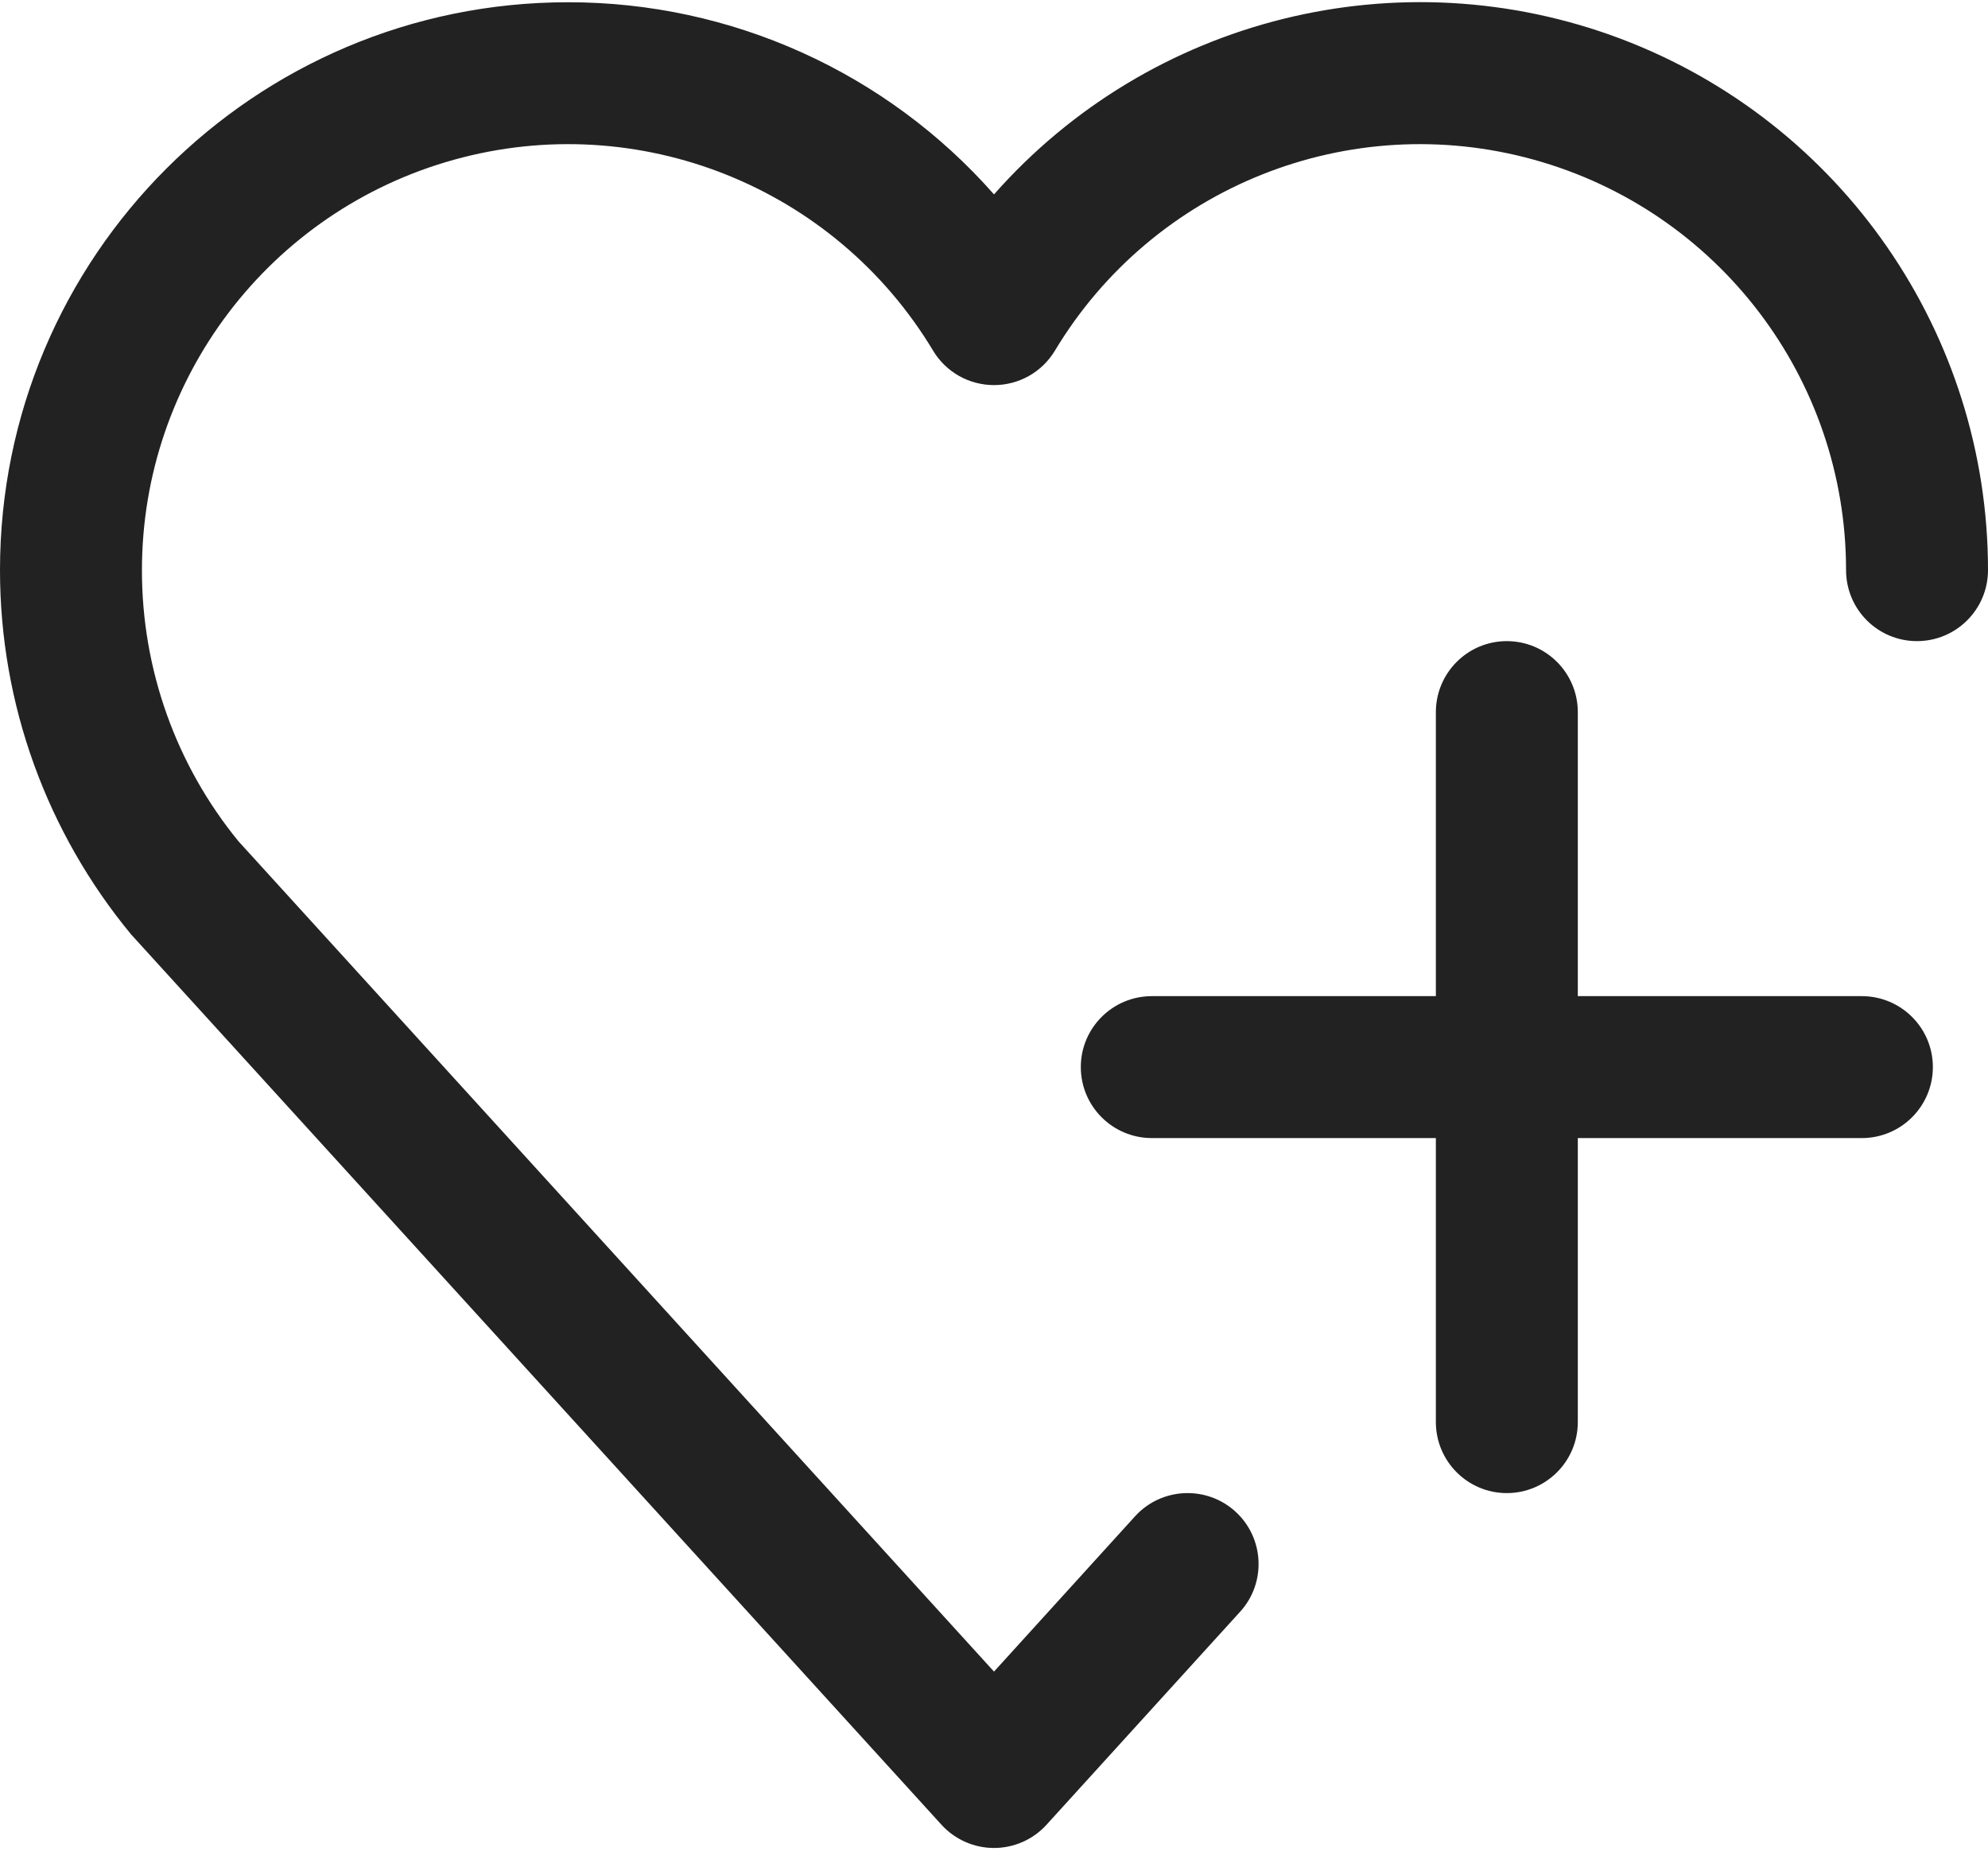
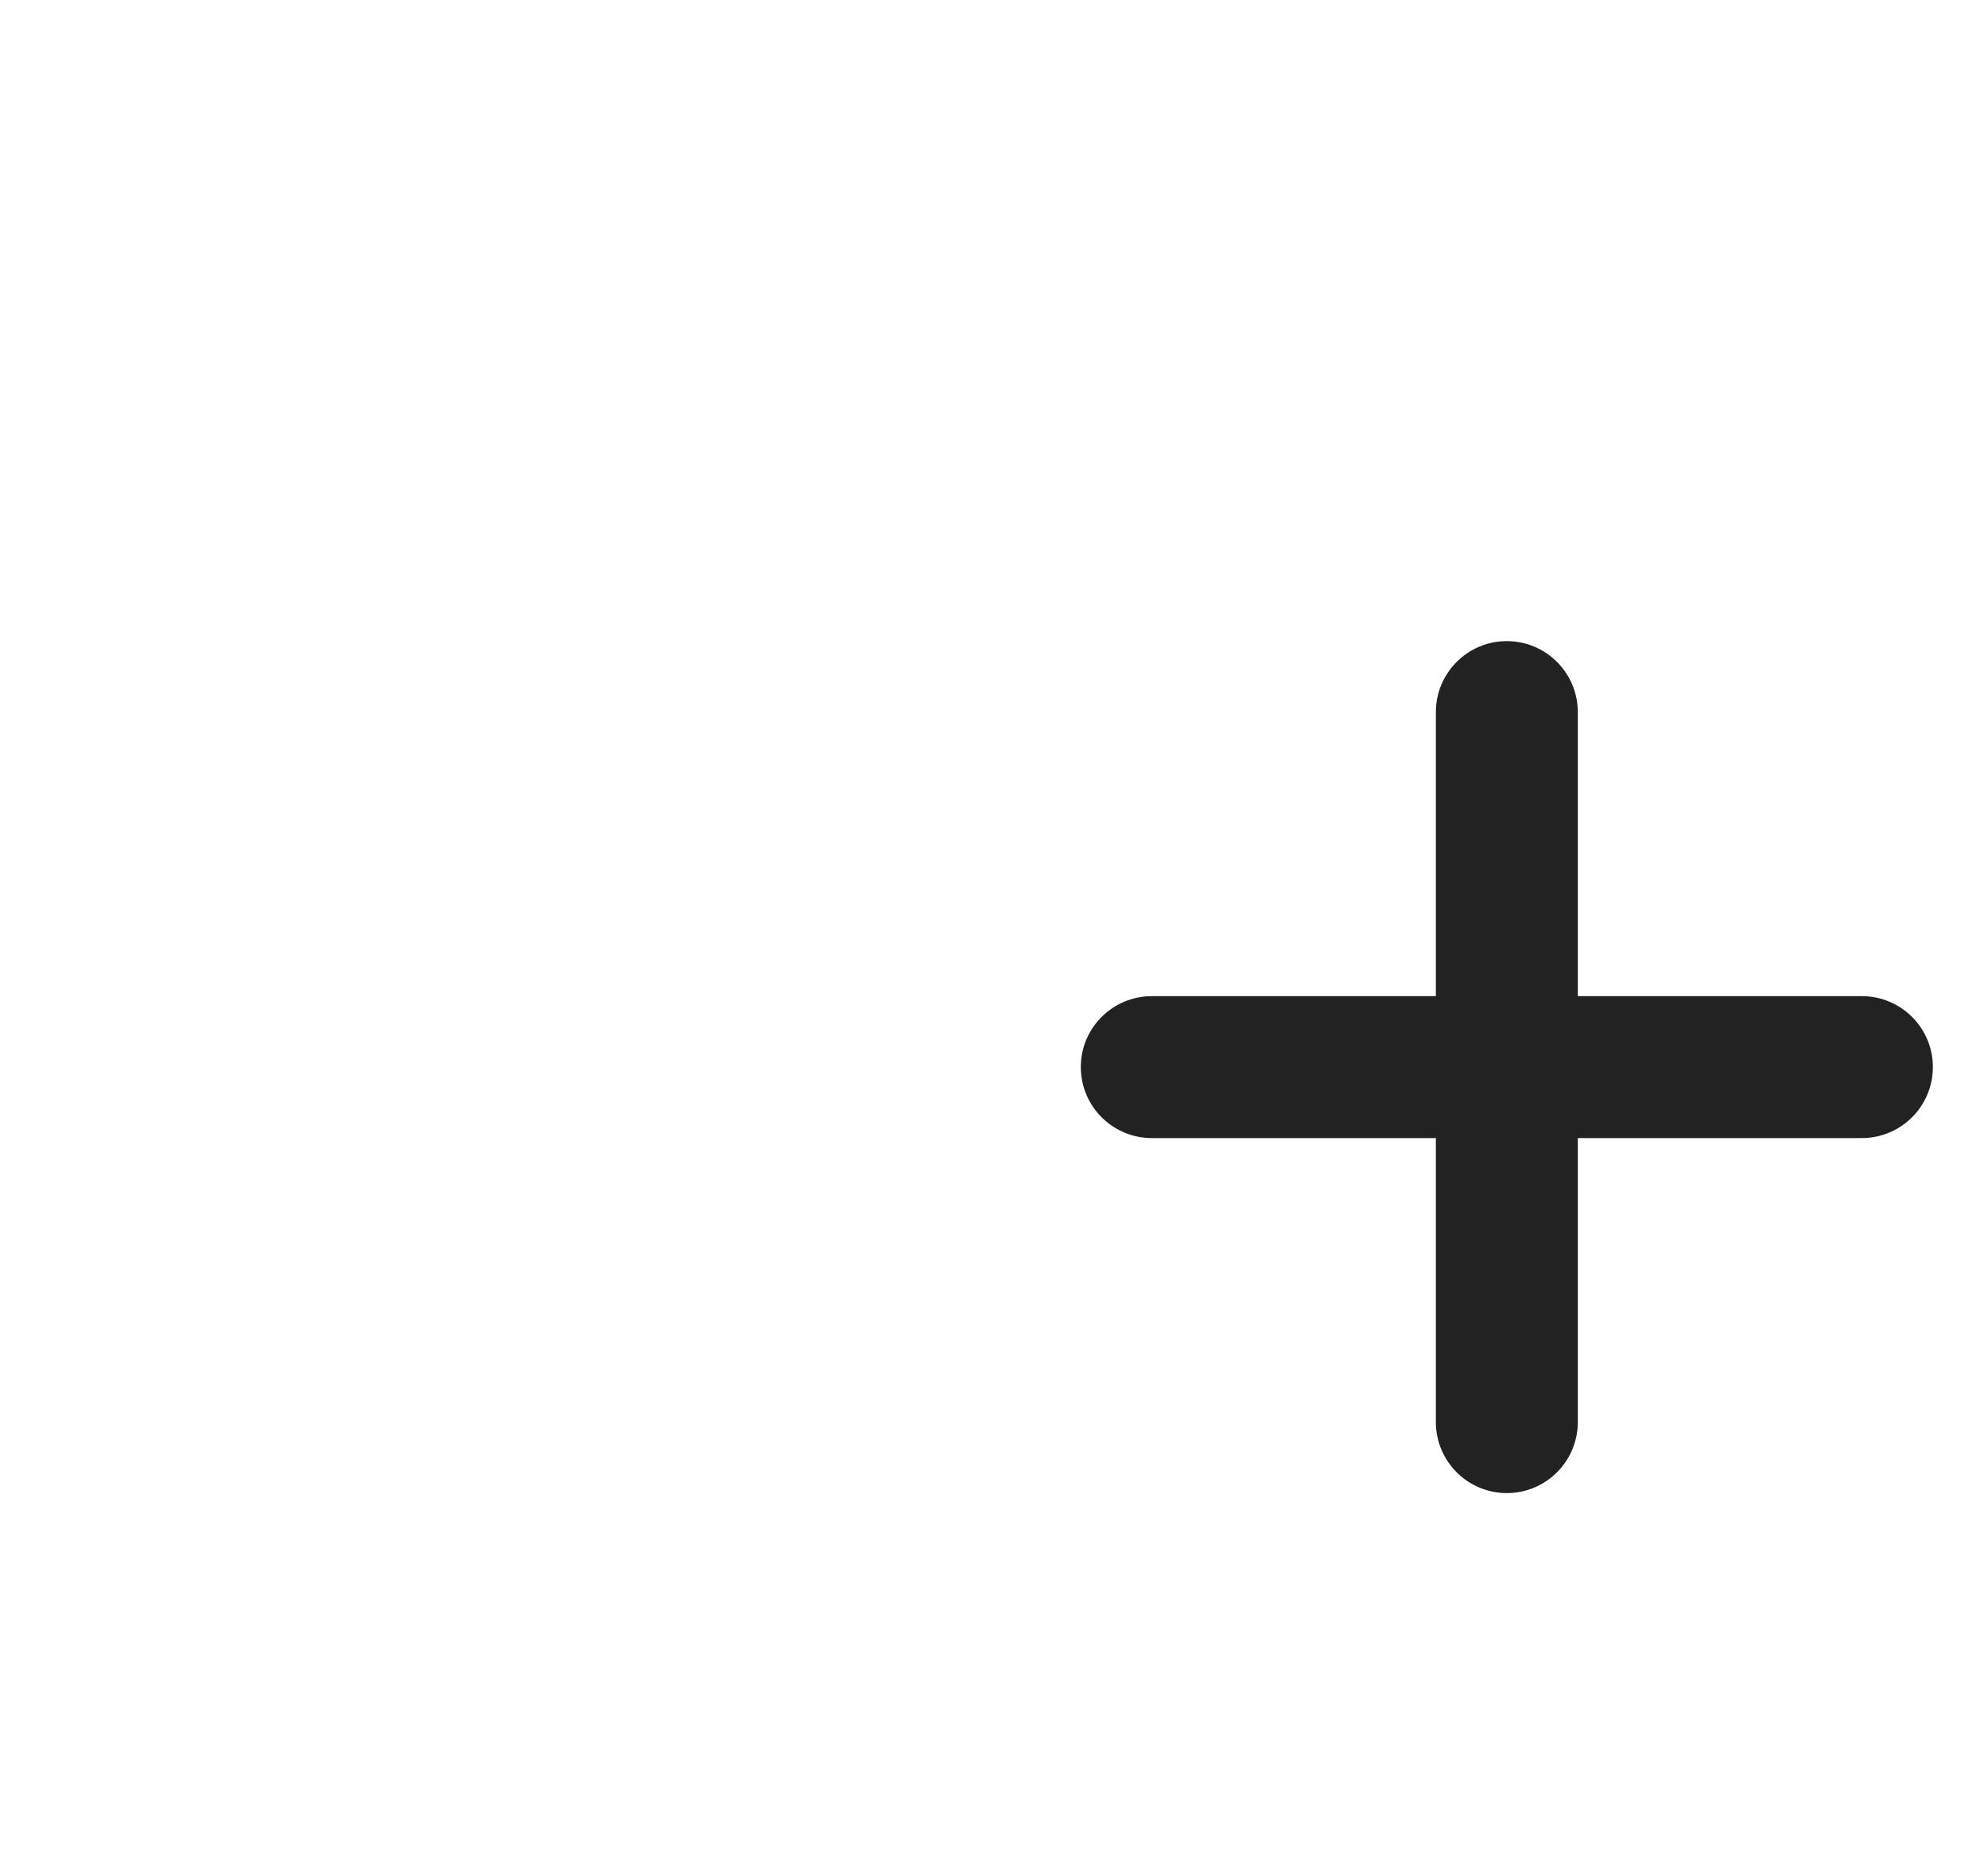
<svg xmlns="http://www.w3.org/2000/svg" width="15px" height="14px" viewBox="0 0 15 14" version="1.1">
  <title>icon</title>
  <desc>Created with Sketch.</desc>
  <defs />
  <g id="Page-1" stroke="none" stroke-width="1" fill="none" fill-rule="evenodd">
    <g id="功能列表" transform="translate(-164, -964)" fill="#222222" fill-rule="nonzero">
      <g id="医学方法" transform="translate(109, 947)">
        <g id="icon" transform="translate(55, 17)">
-           <path d="M4.286,0.017 C1.919,0.017 2.37904934e-16,1.936 0,4.302 C0,5.318 0.355,6.283 0.989,7.051 L7.104,13.77 C7.205,13.881 7.349,13.945 7.5,13.945 C7.651,13.945 7.795,13.881 7.896,13.77 L9.361,12.158 C9.556,11.939 9.538,11.603 9.321,11.406 C9.104,11.209 8.768,11.223 8.568,11.438 L7.5,12.614 L1.799,6.348 C1.327,5.771 1.07,5.048 1.071,4.302 C1.071,2.858 2.035,1.591 3.427,1.205 C4.818,0.819 6.297,1.408 7.041,2.647 C7.138,2.808 7.312,2.906 7.5,2.906 C7.688,2.906 7.862,2.808 7.959,2.647 C8.703,1.408 10.182,0.819 11.573,1.205 C12.965,1.591 13.929,2.858 13.929,4.302 C13.929,4.598 14.168,4.838 14.464,4.838 C14.76,4.838 15,4.598 15,4.302 C15,2.52 13.897,0.924 12.23,0.293 C10.562,-0.337 8.679,0.131 7.5,1.467 C6.687,0.544 5.516,0.016 4.286,0.017 Z" id="Shape" />
          <path d="M8.691,8.588 L14.048,8.588 C14.344,8.588 14.584,8.348 14.584,8.052 C14.584,7.757 14.344,7.517 14.048,7.517 L8.691,7.517 C8.395,7.517 8.155,7.757 8.155,8.052 C8.155,8.348 8.395,8.588 8.691,8.588 Z" id="Shape" />
-           <path d="M10.834,5.374 L10.834,10.731 C10.834,11.027 11.074,11.267 11.369,11.267 C11.665,11.267 11.905,11.027 11.905,10.731 L11.905,5.374 C11.905,5.078 11.665,4.838 11.369,4.838 C11.074,4.838 10.834,5.078 10.834,5.374 Z" id="Shape" />
+           <path d="M10.834,5.374 L10.834,10.731 C10.834,11.027 11.074,11.267 11.369,11.267 C11.665,11.267 11.905,11.027 11.905,10.731 L11.905,5.374 C11.905,5.078 11.665,4.838 11.369,4.838 C11.074,4.838 10.834,5.078 10.834,5.374 " id="Shape" />
        </g>
      </g>
    </g>
  </g>
</svg>